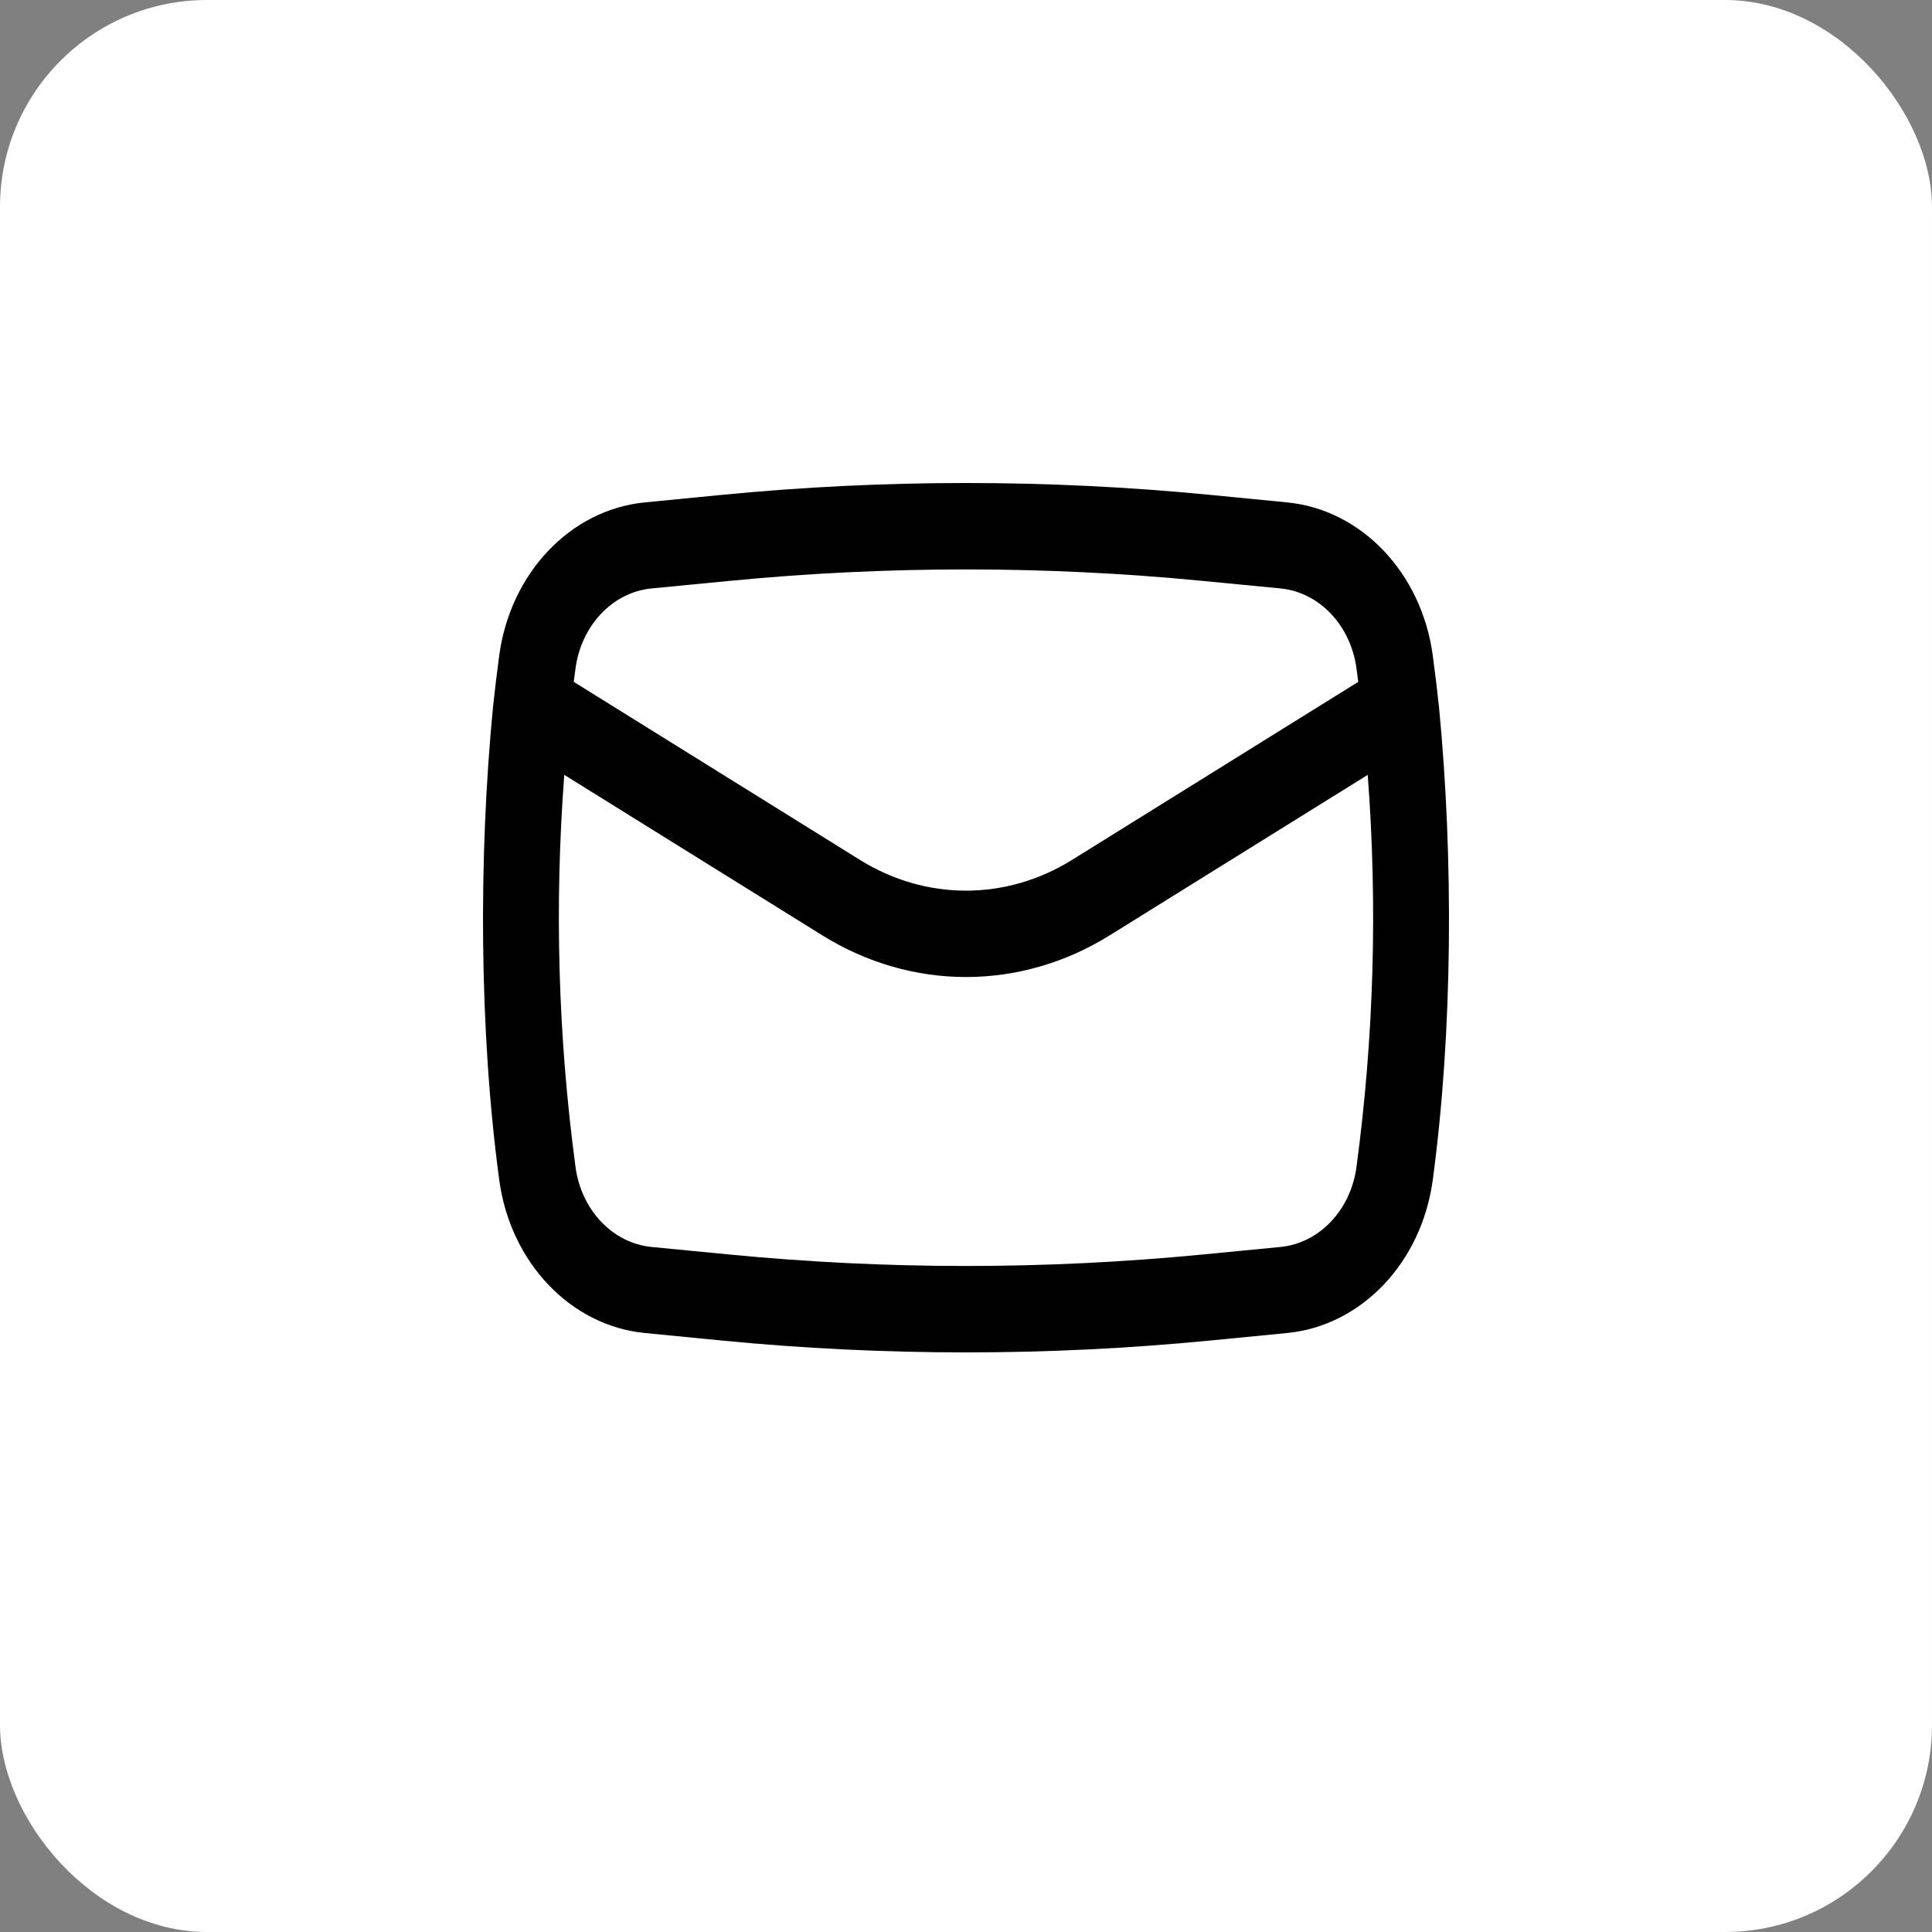
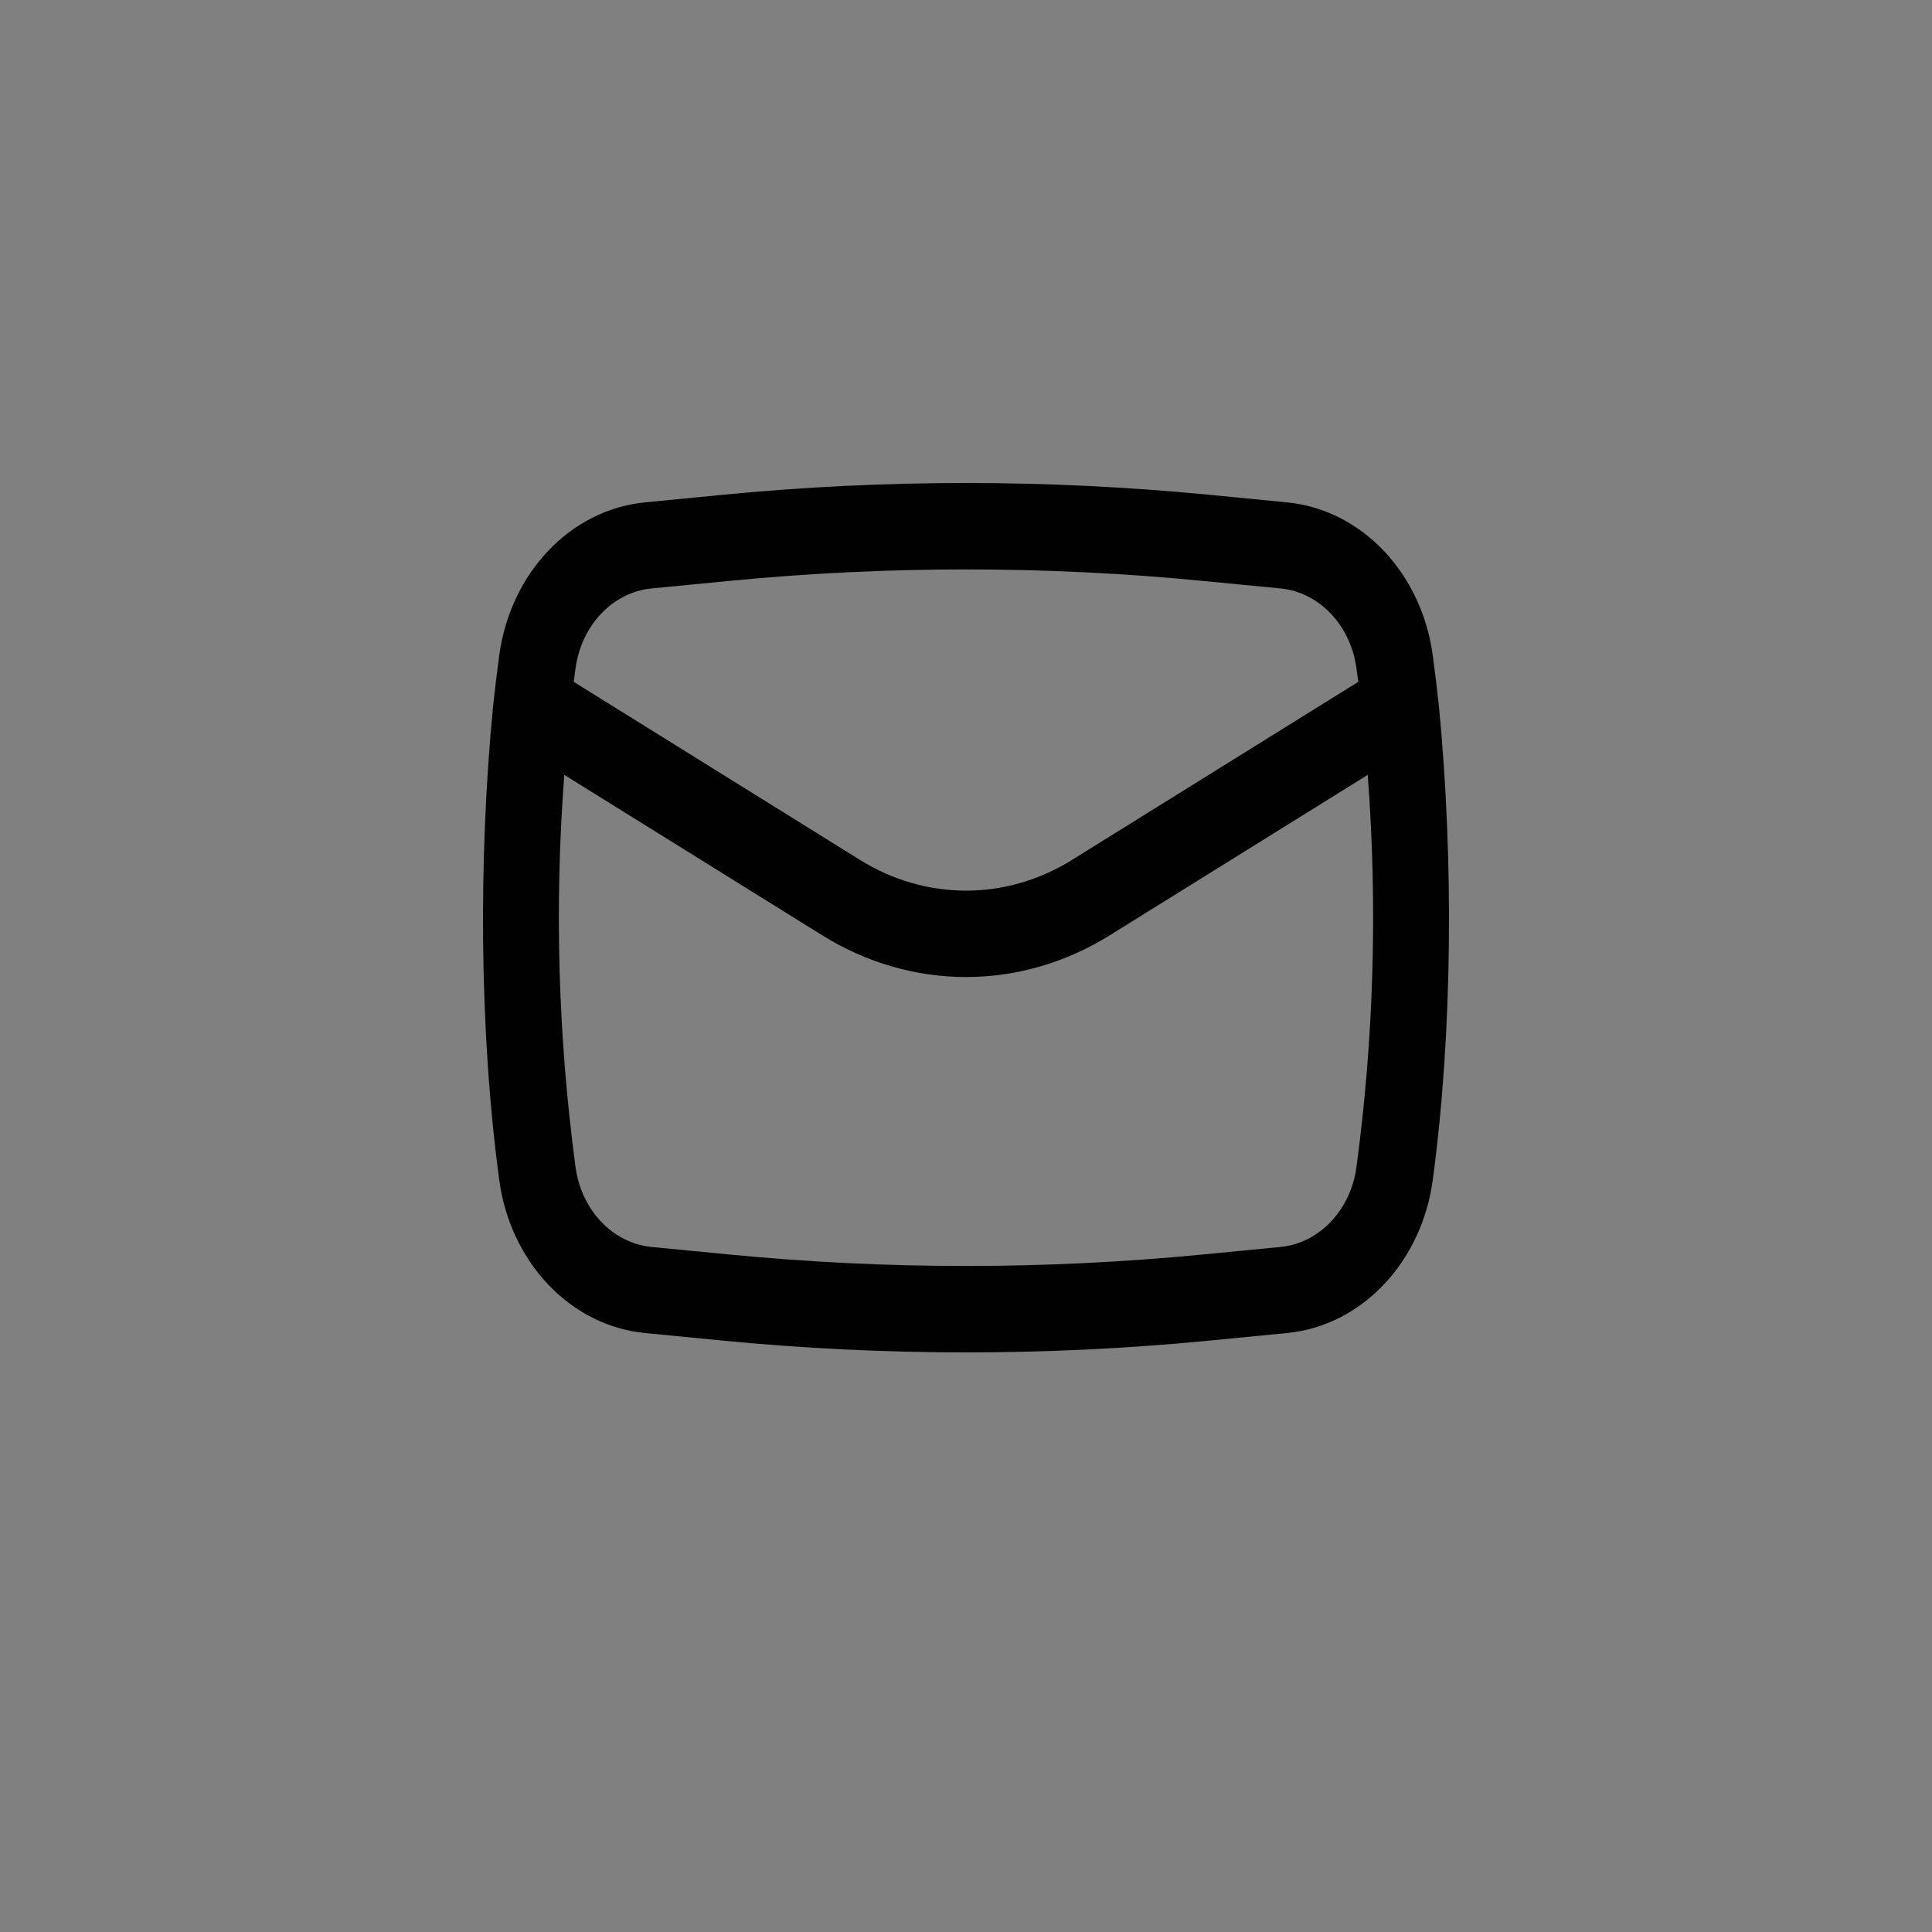
<svg xmlns="http://www.w3.org/2000/svg" width="28" height="28" viewBox="0 0 28 28" fill="none">
  <rect x="0" y="0" width="28" height="28" fill="#808080" stroke="none" />
-   <rect width="28" height="28" rx="3" fill="white" />
  <path fill-rule="evenodd" clip-rule="evenodd" d="M7.144 10.256C6.935 12.429 6.944 14.935 7.235 17.099C7.396 18.296 8.268 19.214 9.346 19.319L10.472 19.429C12.819 19.657 15.181 19.657 17.528 19.429L18.654 19.319C19.732 19.214 20.604 18.296 20.765 17.099C21.056 14.935 21.065 12.429 20.856 10.256C20.829 10.004 20.799 9.752 20.765 9.501C20.604 8.304 19.732 7.386 18.654 7.281L17.528 7.171C15.181 6.943 12.819 6.943 10.472 7.171L9.346 7.281C8.268 7.386 7.396 8.304 7.235 9.501C7.201 9.752 7.171 10.004 7.144 10.256ZM10.569 8.419C12.852 8.197 15.148 8.197 17.431 8.419L18.557 8.528C19.12 8.583 19.575 9.062 19.659 9.687C19.668 9.752 19.677 9.817 19.685 9.882L15.539 12.461C14.582 13.057 13.418 13.057 12.461 12.461L8.315 9.882C8.323 9.817 8.332 9.752 8.341 9.687C8.425 9.062 8.88 8.583 9.443 8.528L10.569 8.419ZM19.822 11.23C19.966 13.123 19.912 15.03 19.659 16.913C19.575 17.538 19.12 18.017 18.557 18.072L17.431 18.181C15.148 18.403 12.852 18.403 10.569 18.181L9.443 18.072C8.88 18.017 8.425 17.538 8.341 16.913C8.088 15.03 8.034 13.123 8.178 11.23L11.918 13.556C13.213 14.361 14.787 14.361 16.082 13.556L19.822 11.23Z" fill="#010101" />
</svg>